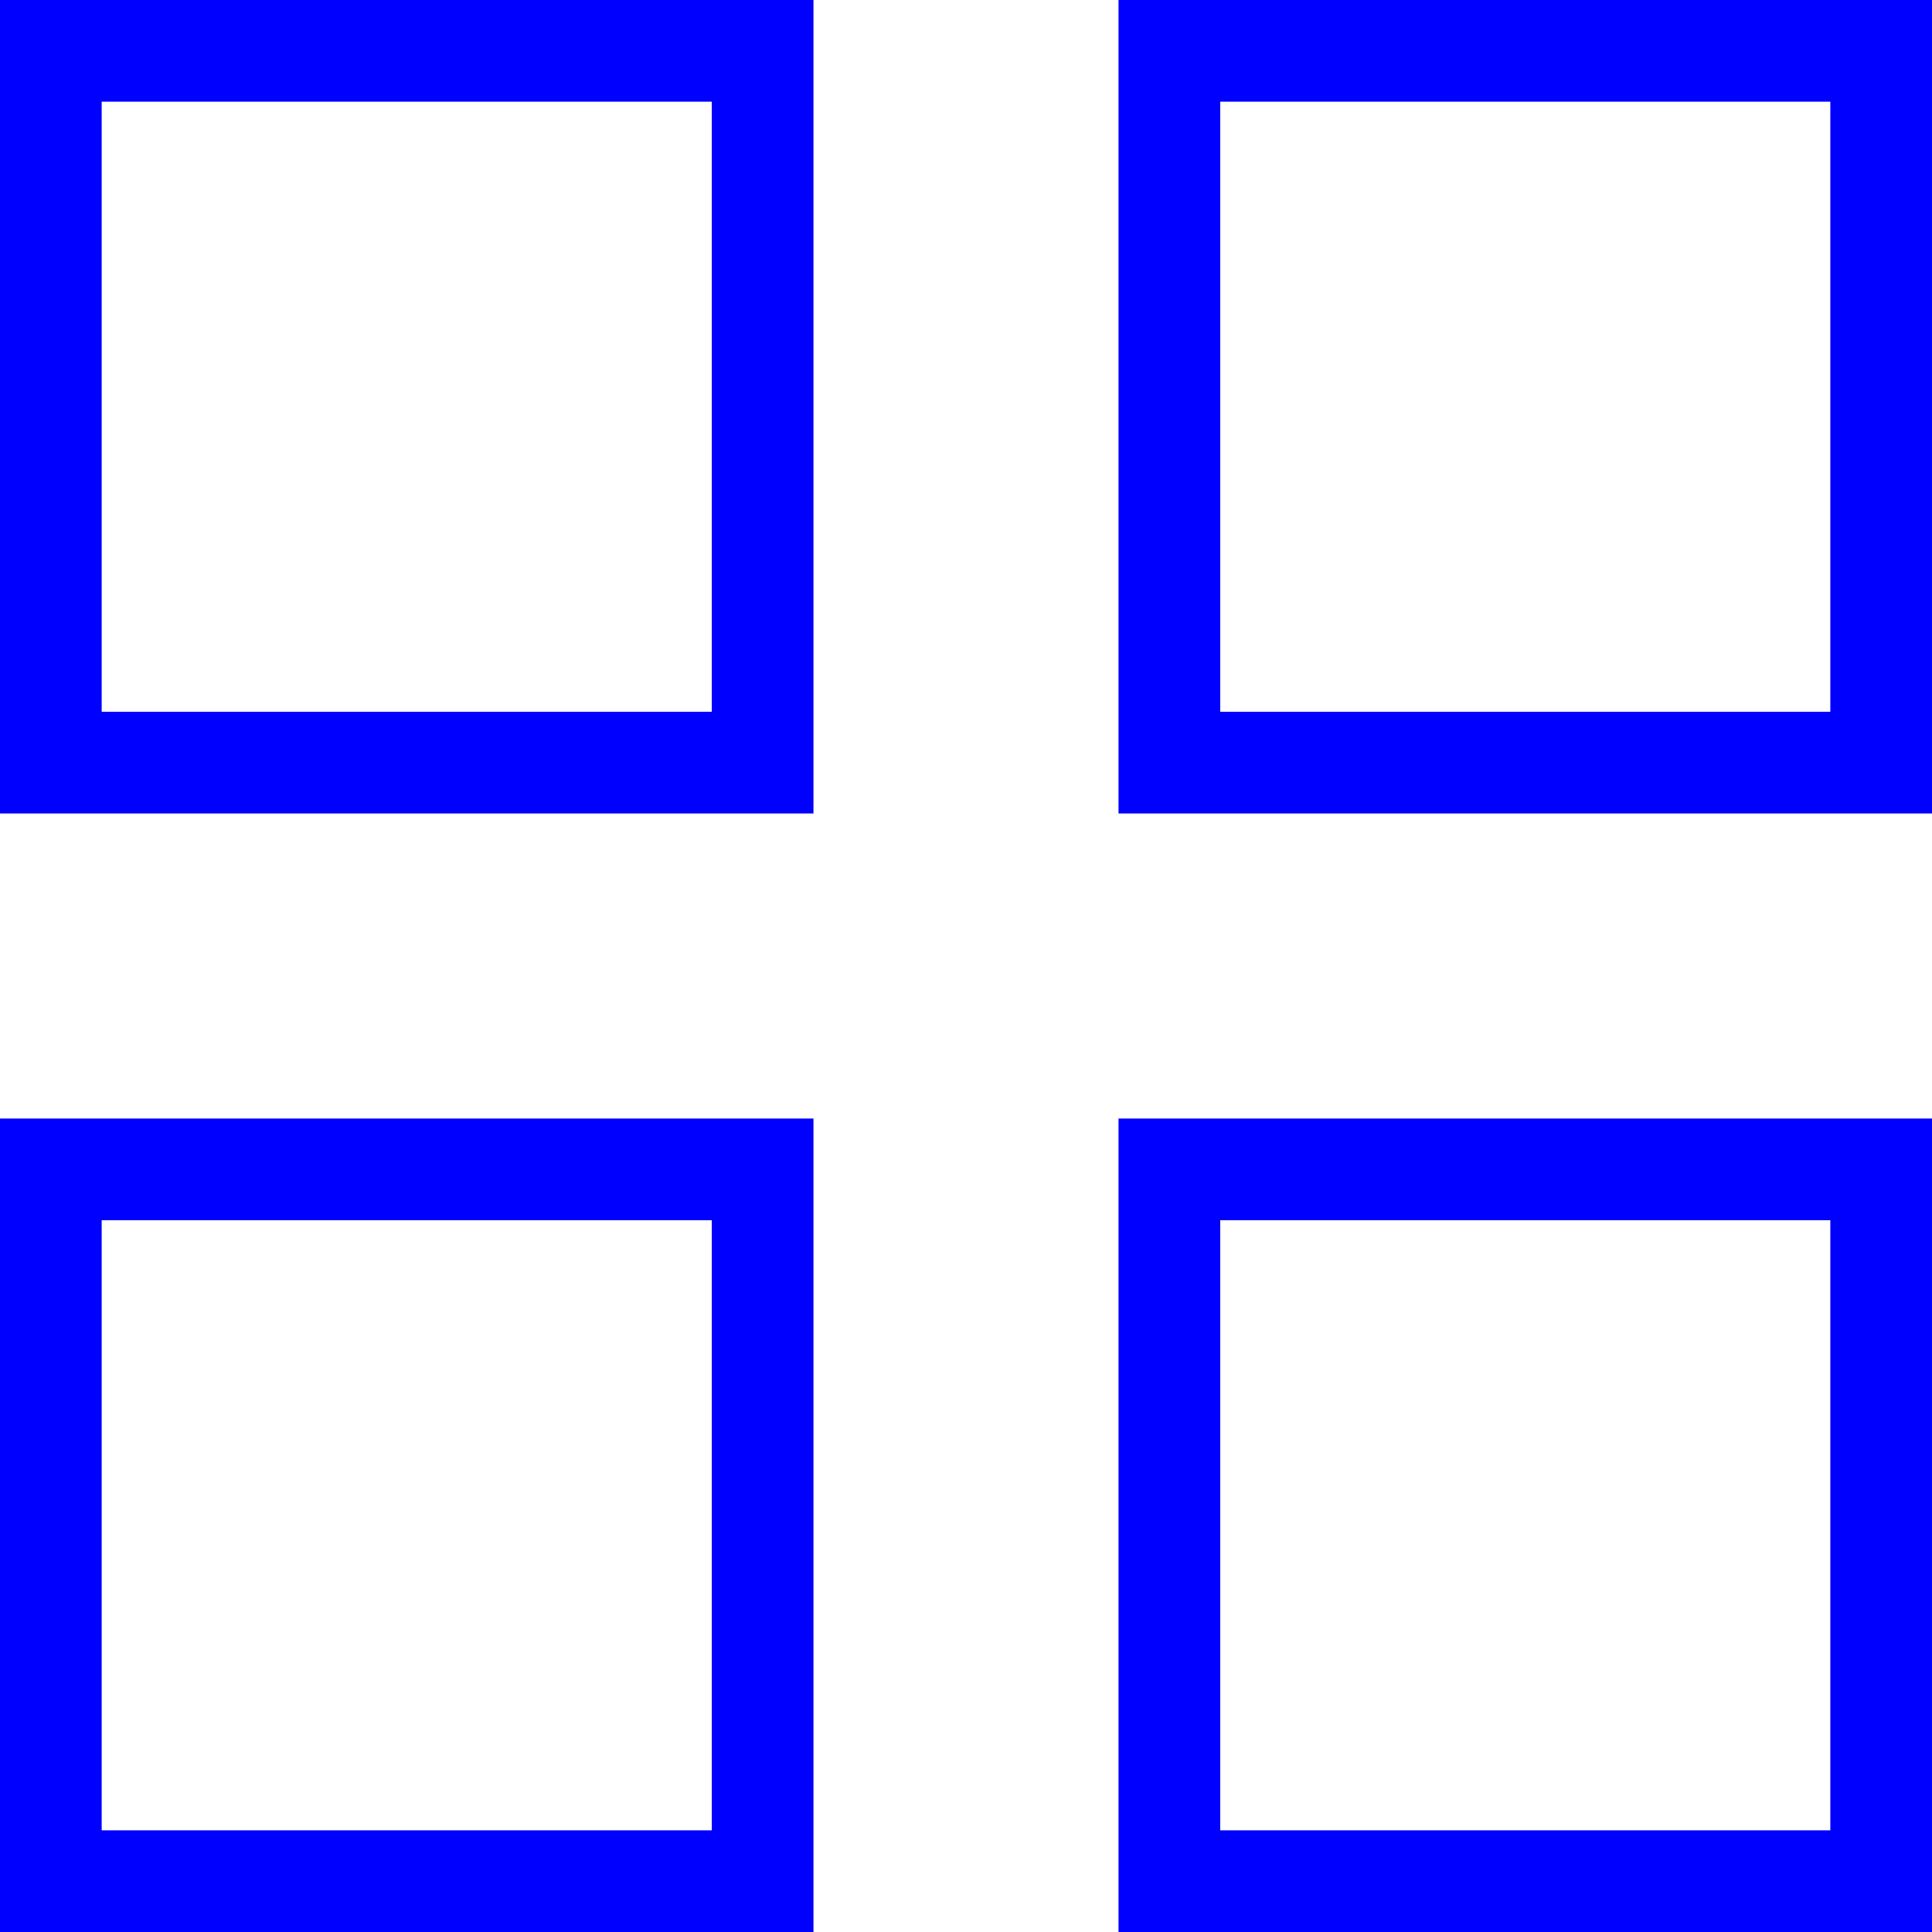
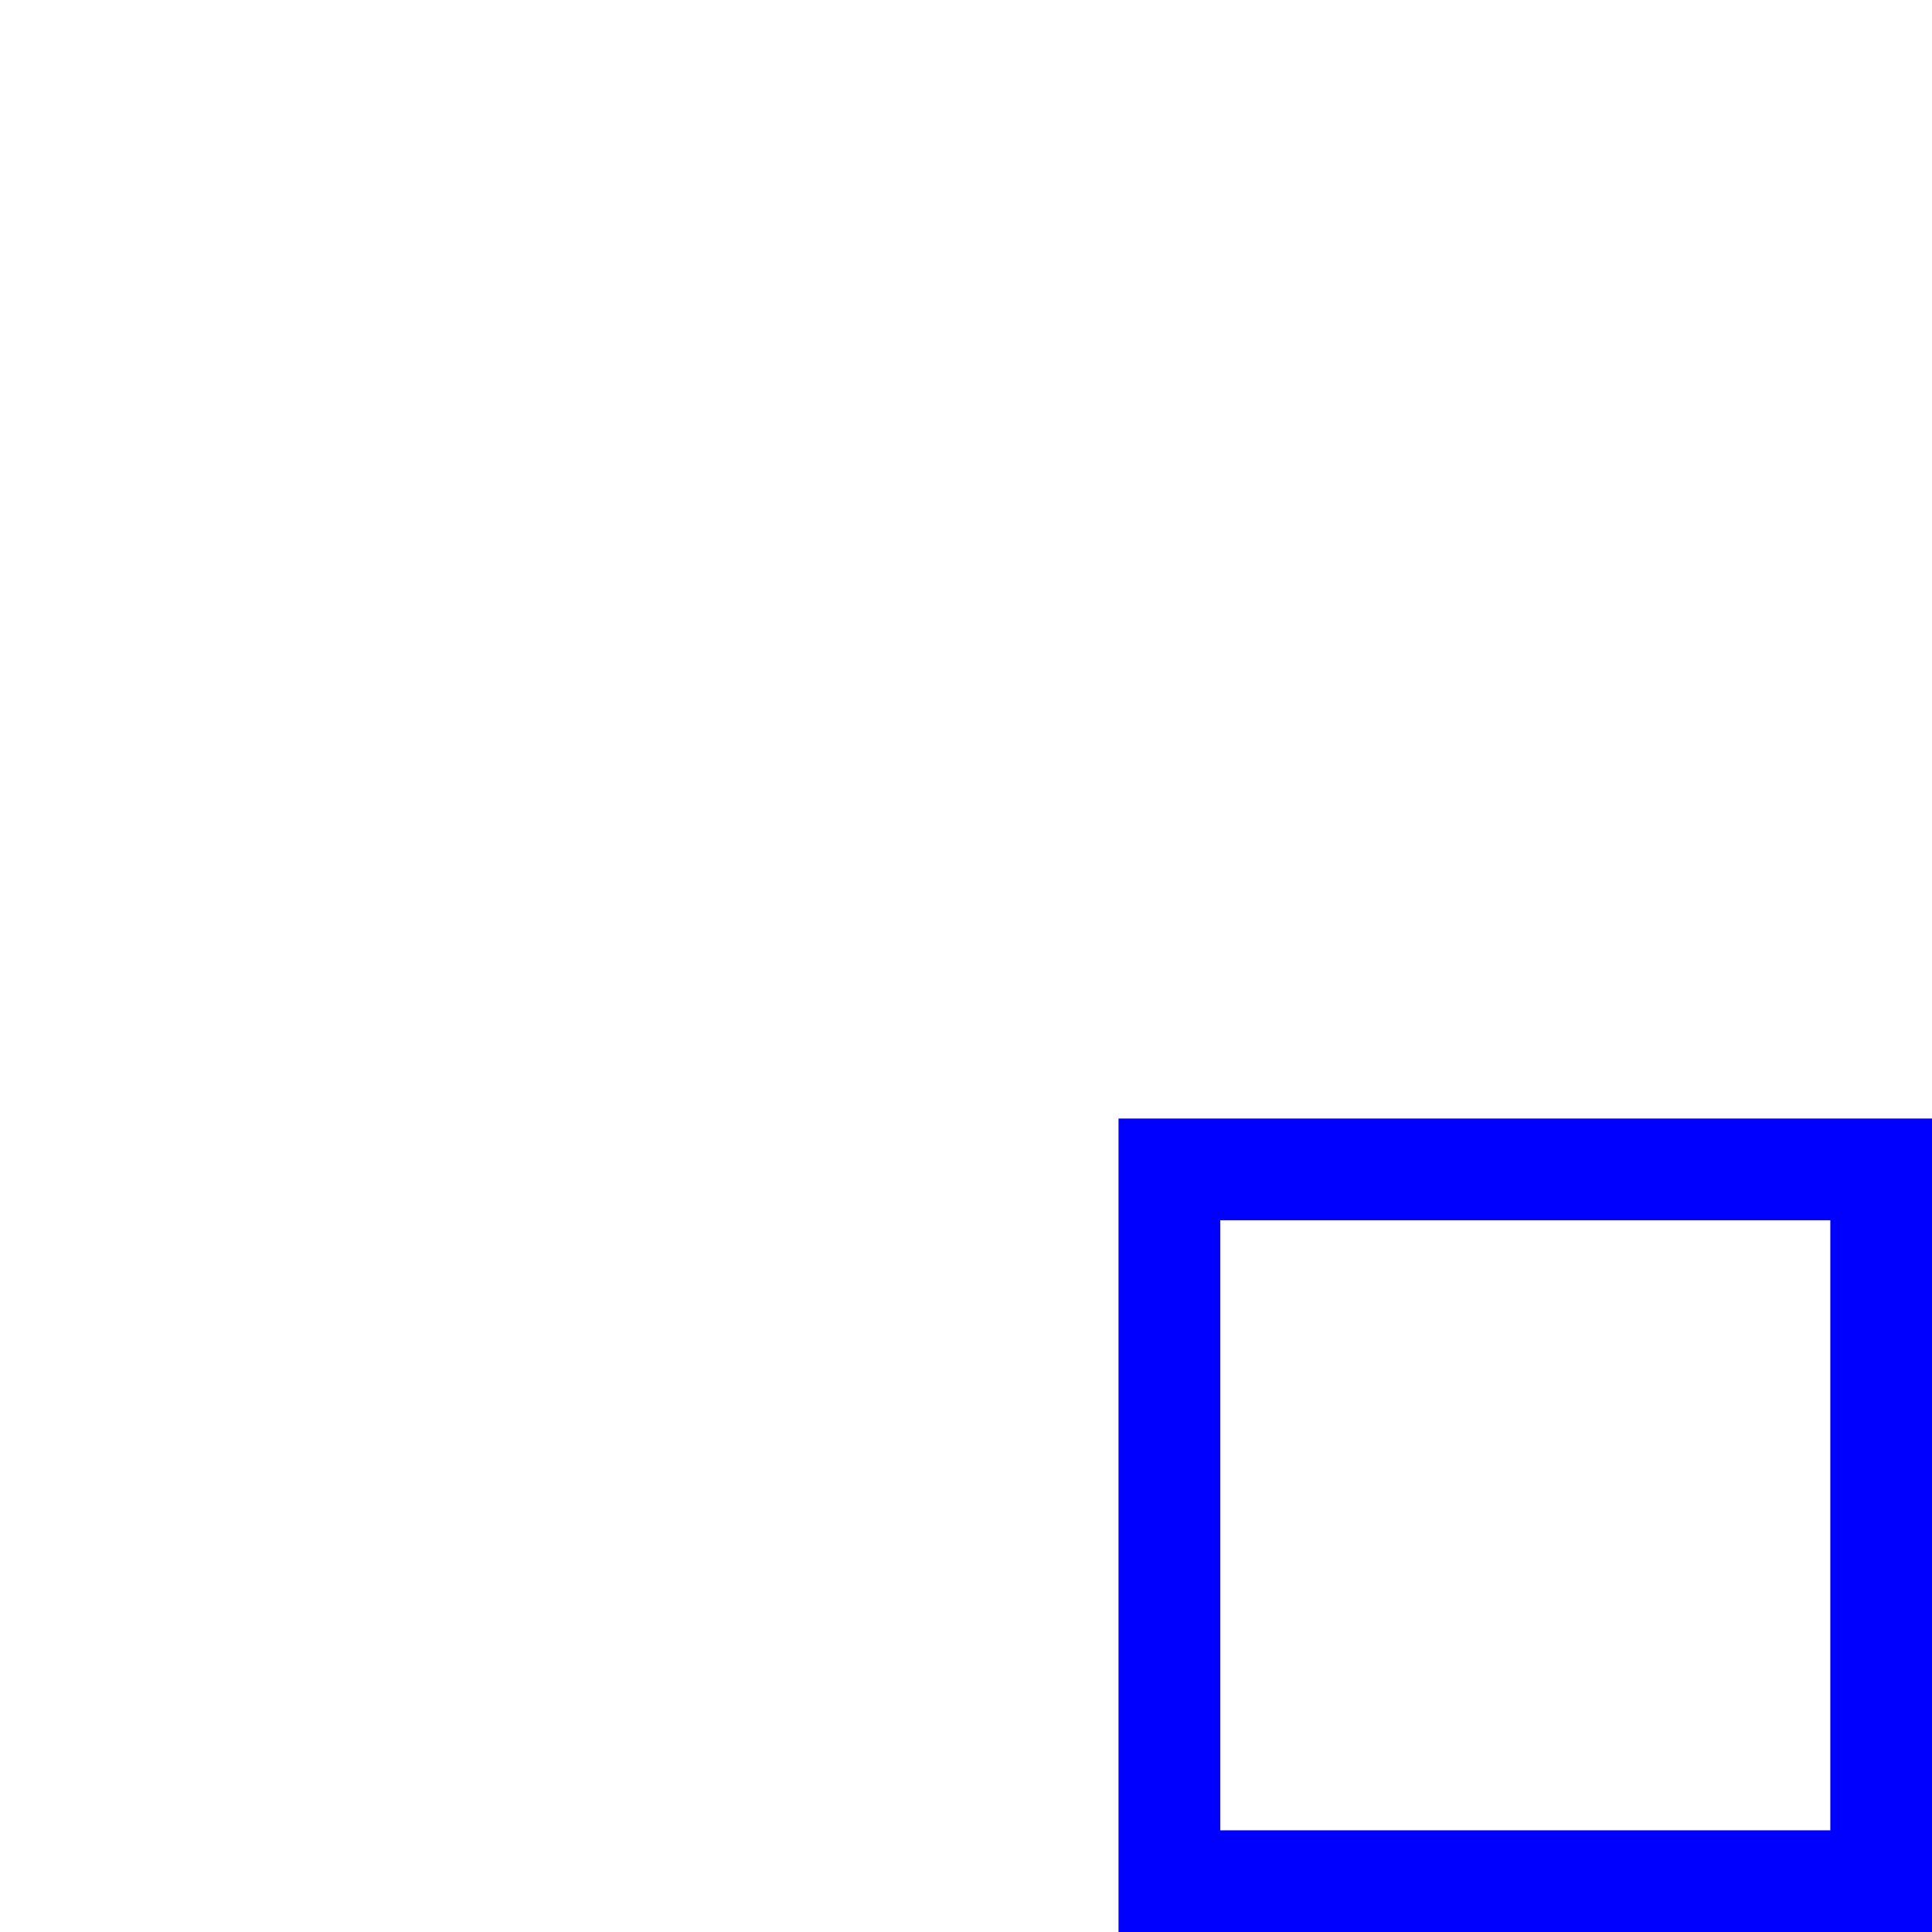
<svg xmlns="http://www.w3.org/2000/svg" version="1.1" id="Layer_1" x="0px" y="0px" viewBox="0 0 19 19" style="enable-background:new 0 0 19 19;" xml:space="preserve">
  <style type="text/css">
	.st0{fill:#0000FF;}
</style>
-   <path class="st0" d="M7,1v6H1V1H7 M8,0H0v8h8V0L8,0z" />
-   <path class="st0" d="M7,12v6H1v-6H7 M8,11H0v8h8V11L8,11z" />
-   <path class="st0" d="M18,1v6h-6V1H18 M19,0h-8v8h8V0L19,0z" />
  <path class="st0" d="M18,12v6h-6v-6H18 M19,11h-8v8h8V11L19,11z" />
</svg>